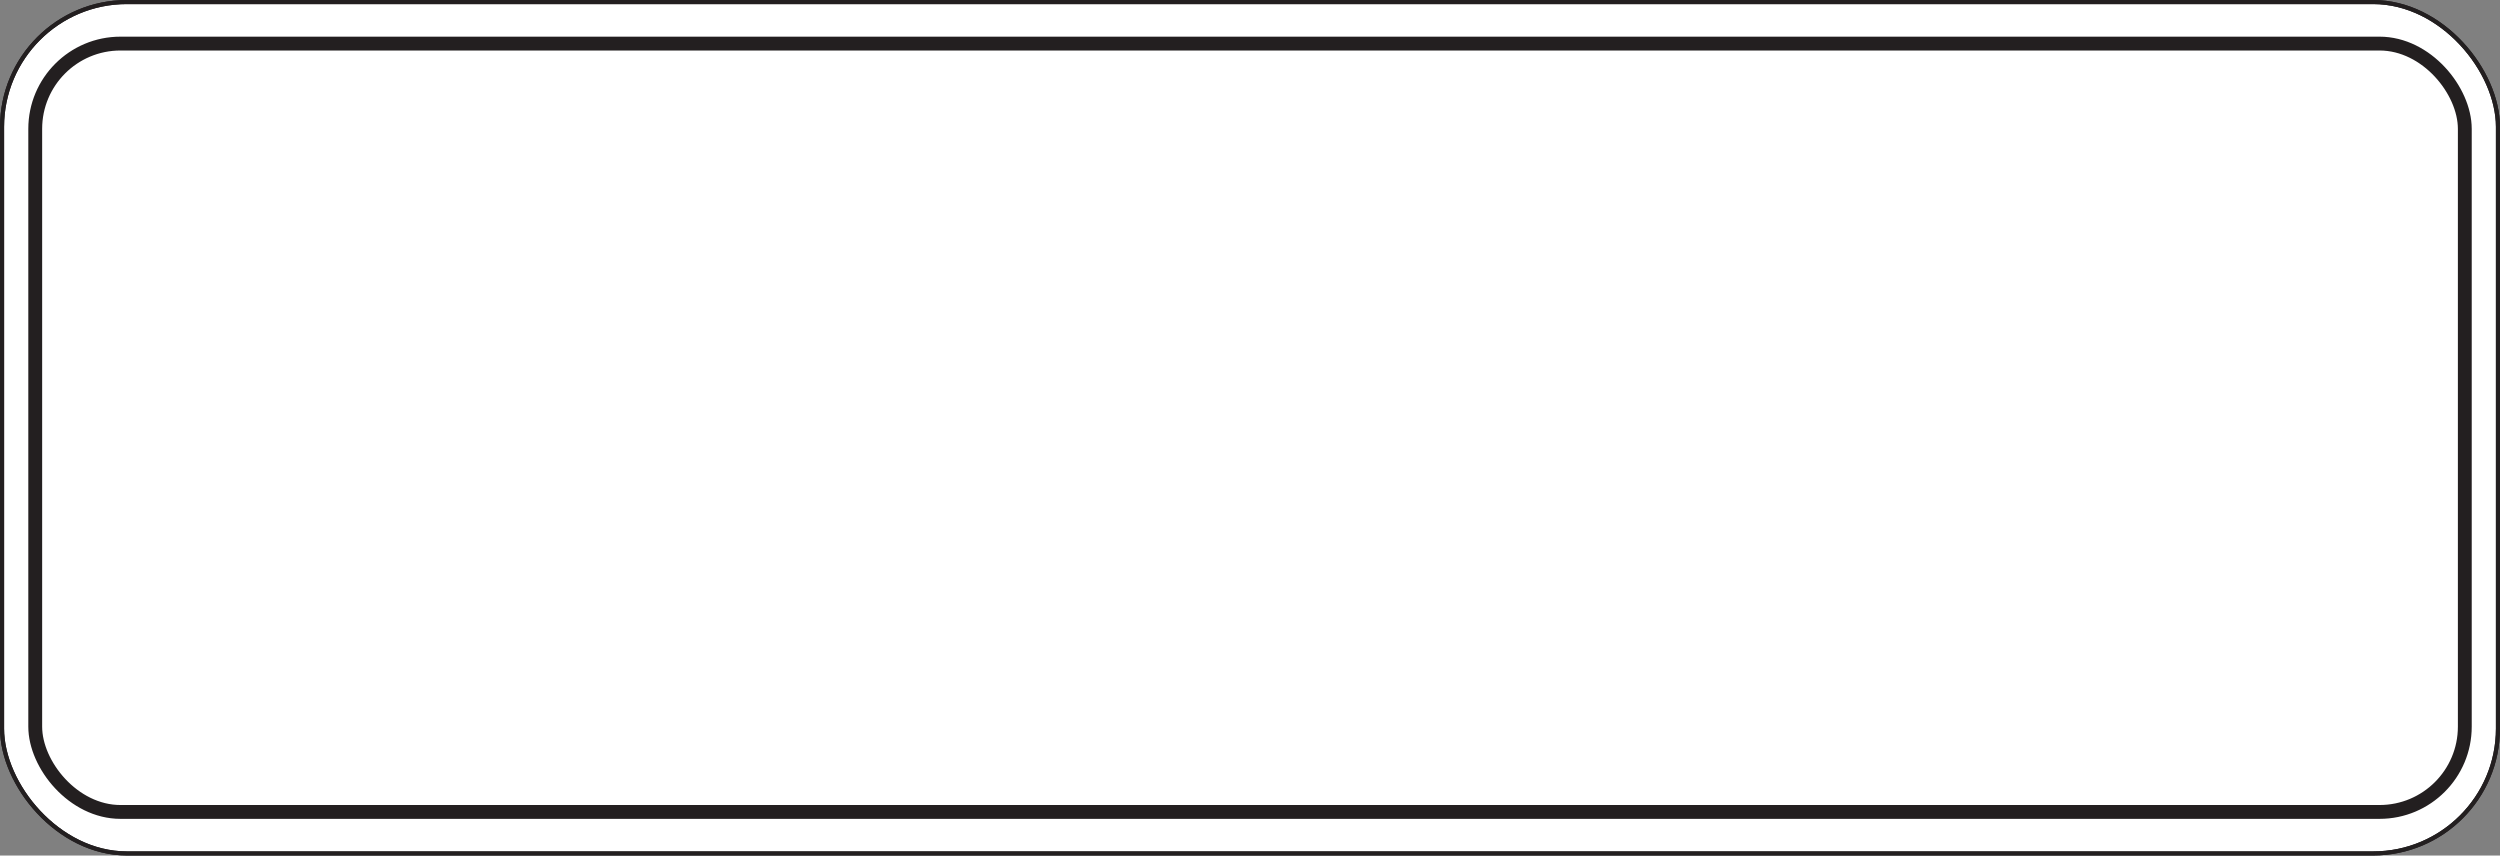
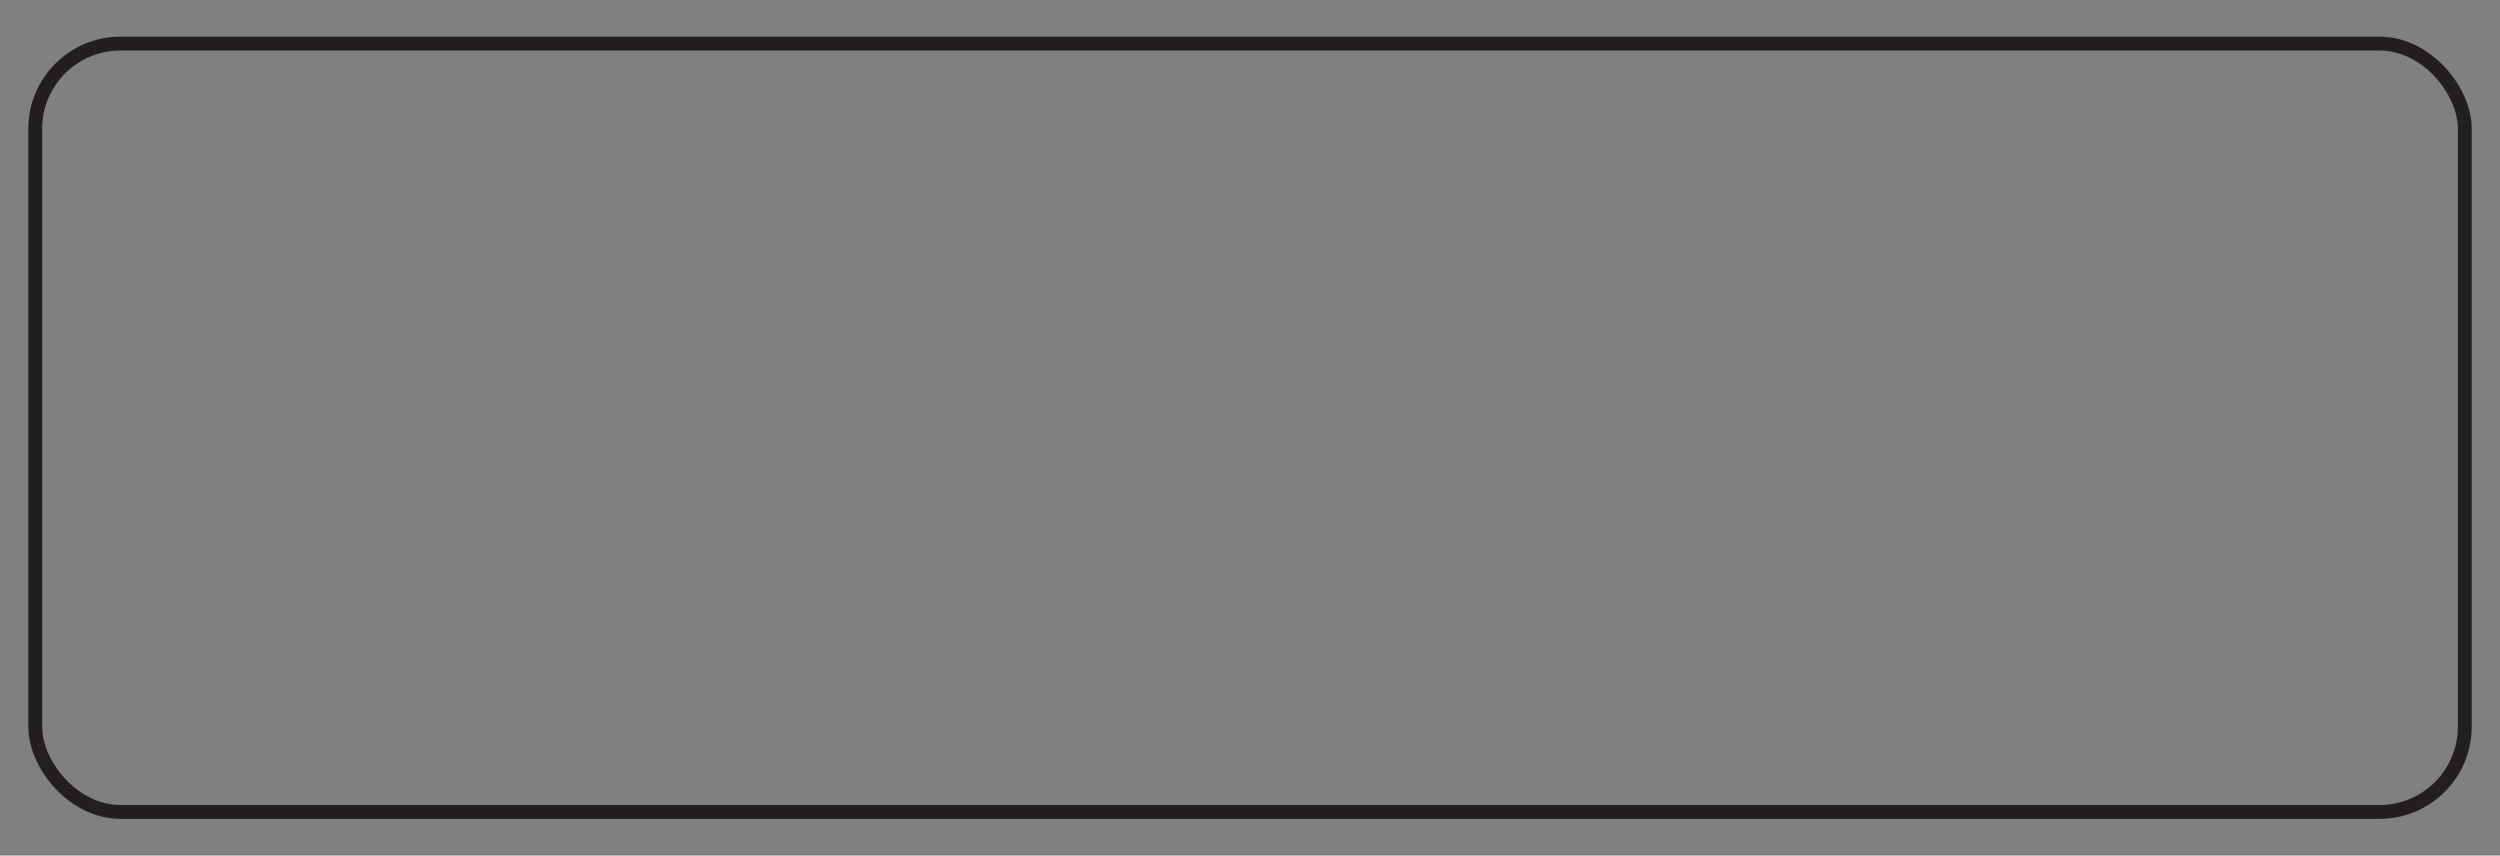
<svg xmlns="http://www.w3.org/2000/svg" viewBox="0 0 682.63 233.6">
  <rect x="0" y="0" width="682.63" height="233.6" fill="#808080" stroke="none" />
  <defs>
    <style>.cls-1{fill:#fff;}.cls-1,.cls-2,.cls-3{stroke:#231f20;stroke-miterlimit:10;}.cls-1,.cls-2{stroke-width:1.12px;}.cls-2,.cls-3{fill:none;}.cls-3{stroke-width:3.78px;}</style>
  </defs>
  <g id="Слой_2" data-name="Слой 2">
    <g id="Layer_4" data-name="Layer 4">
-       <rect class="cls-1" x="0.56" y="0.56" width="681.51" height="232.47" rx="34.08" />
-       <rect class="cls-2" x="0.56" y="0.56" width="681.51" height="232.47" rx="34.08" />
      <rect class="cls-3" x="9.62" y="11.9" width="663.4" height="209.8" rx="23.28" />
    </g>
  </g>
</svg>